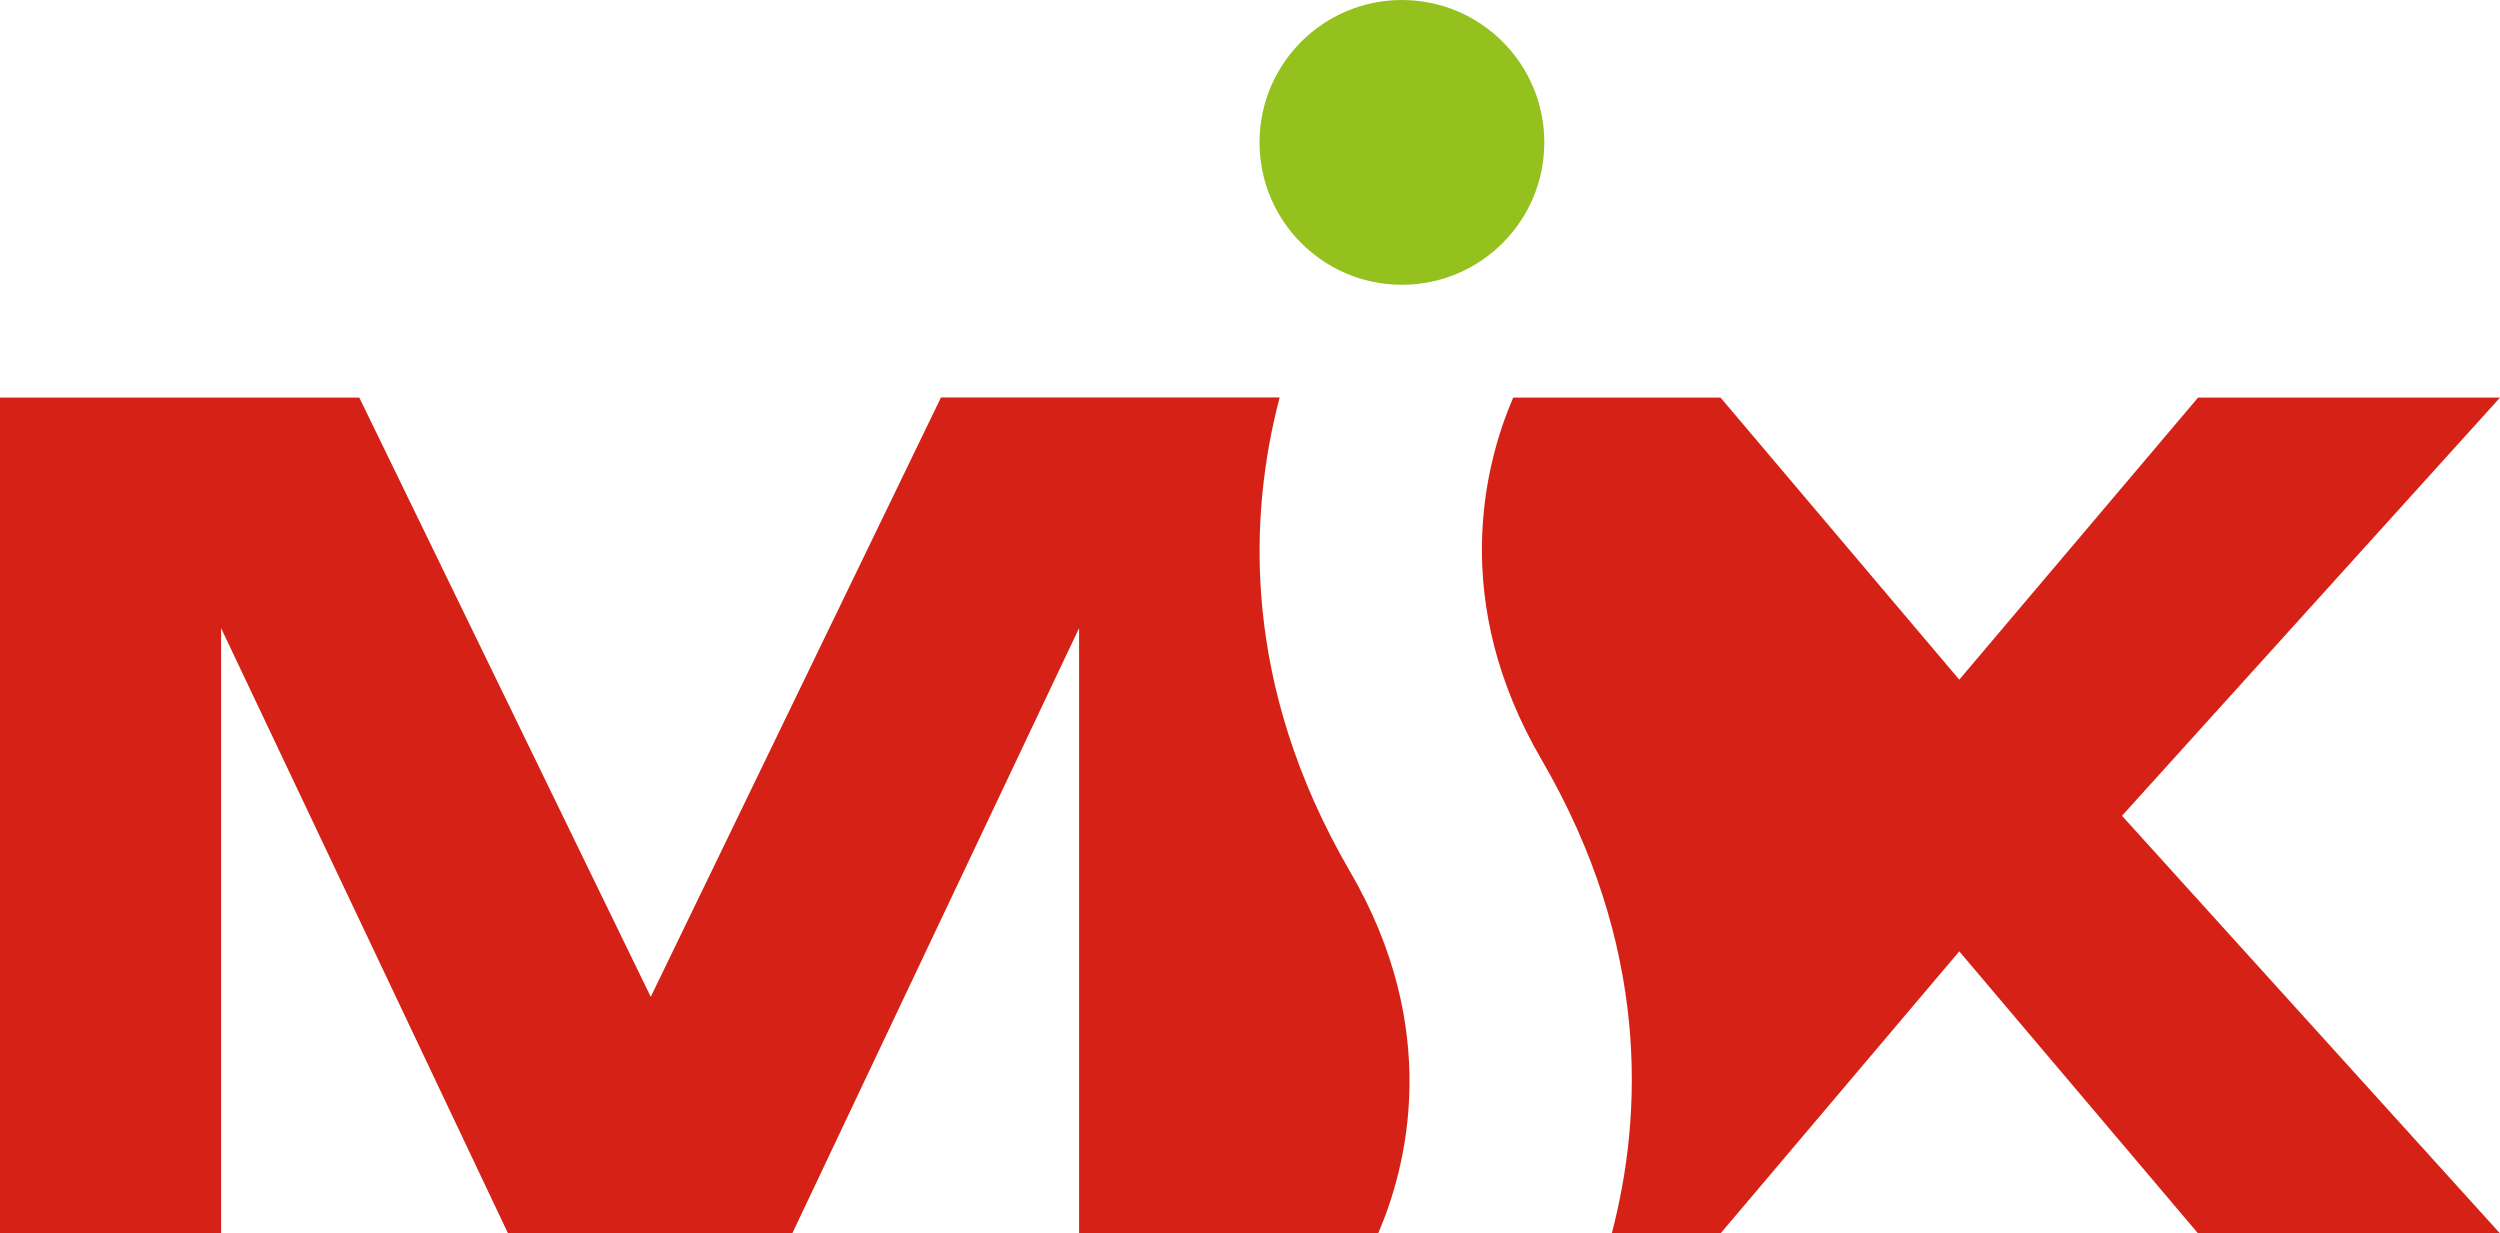
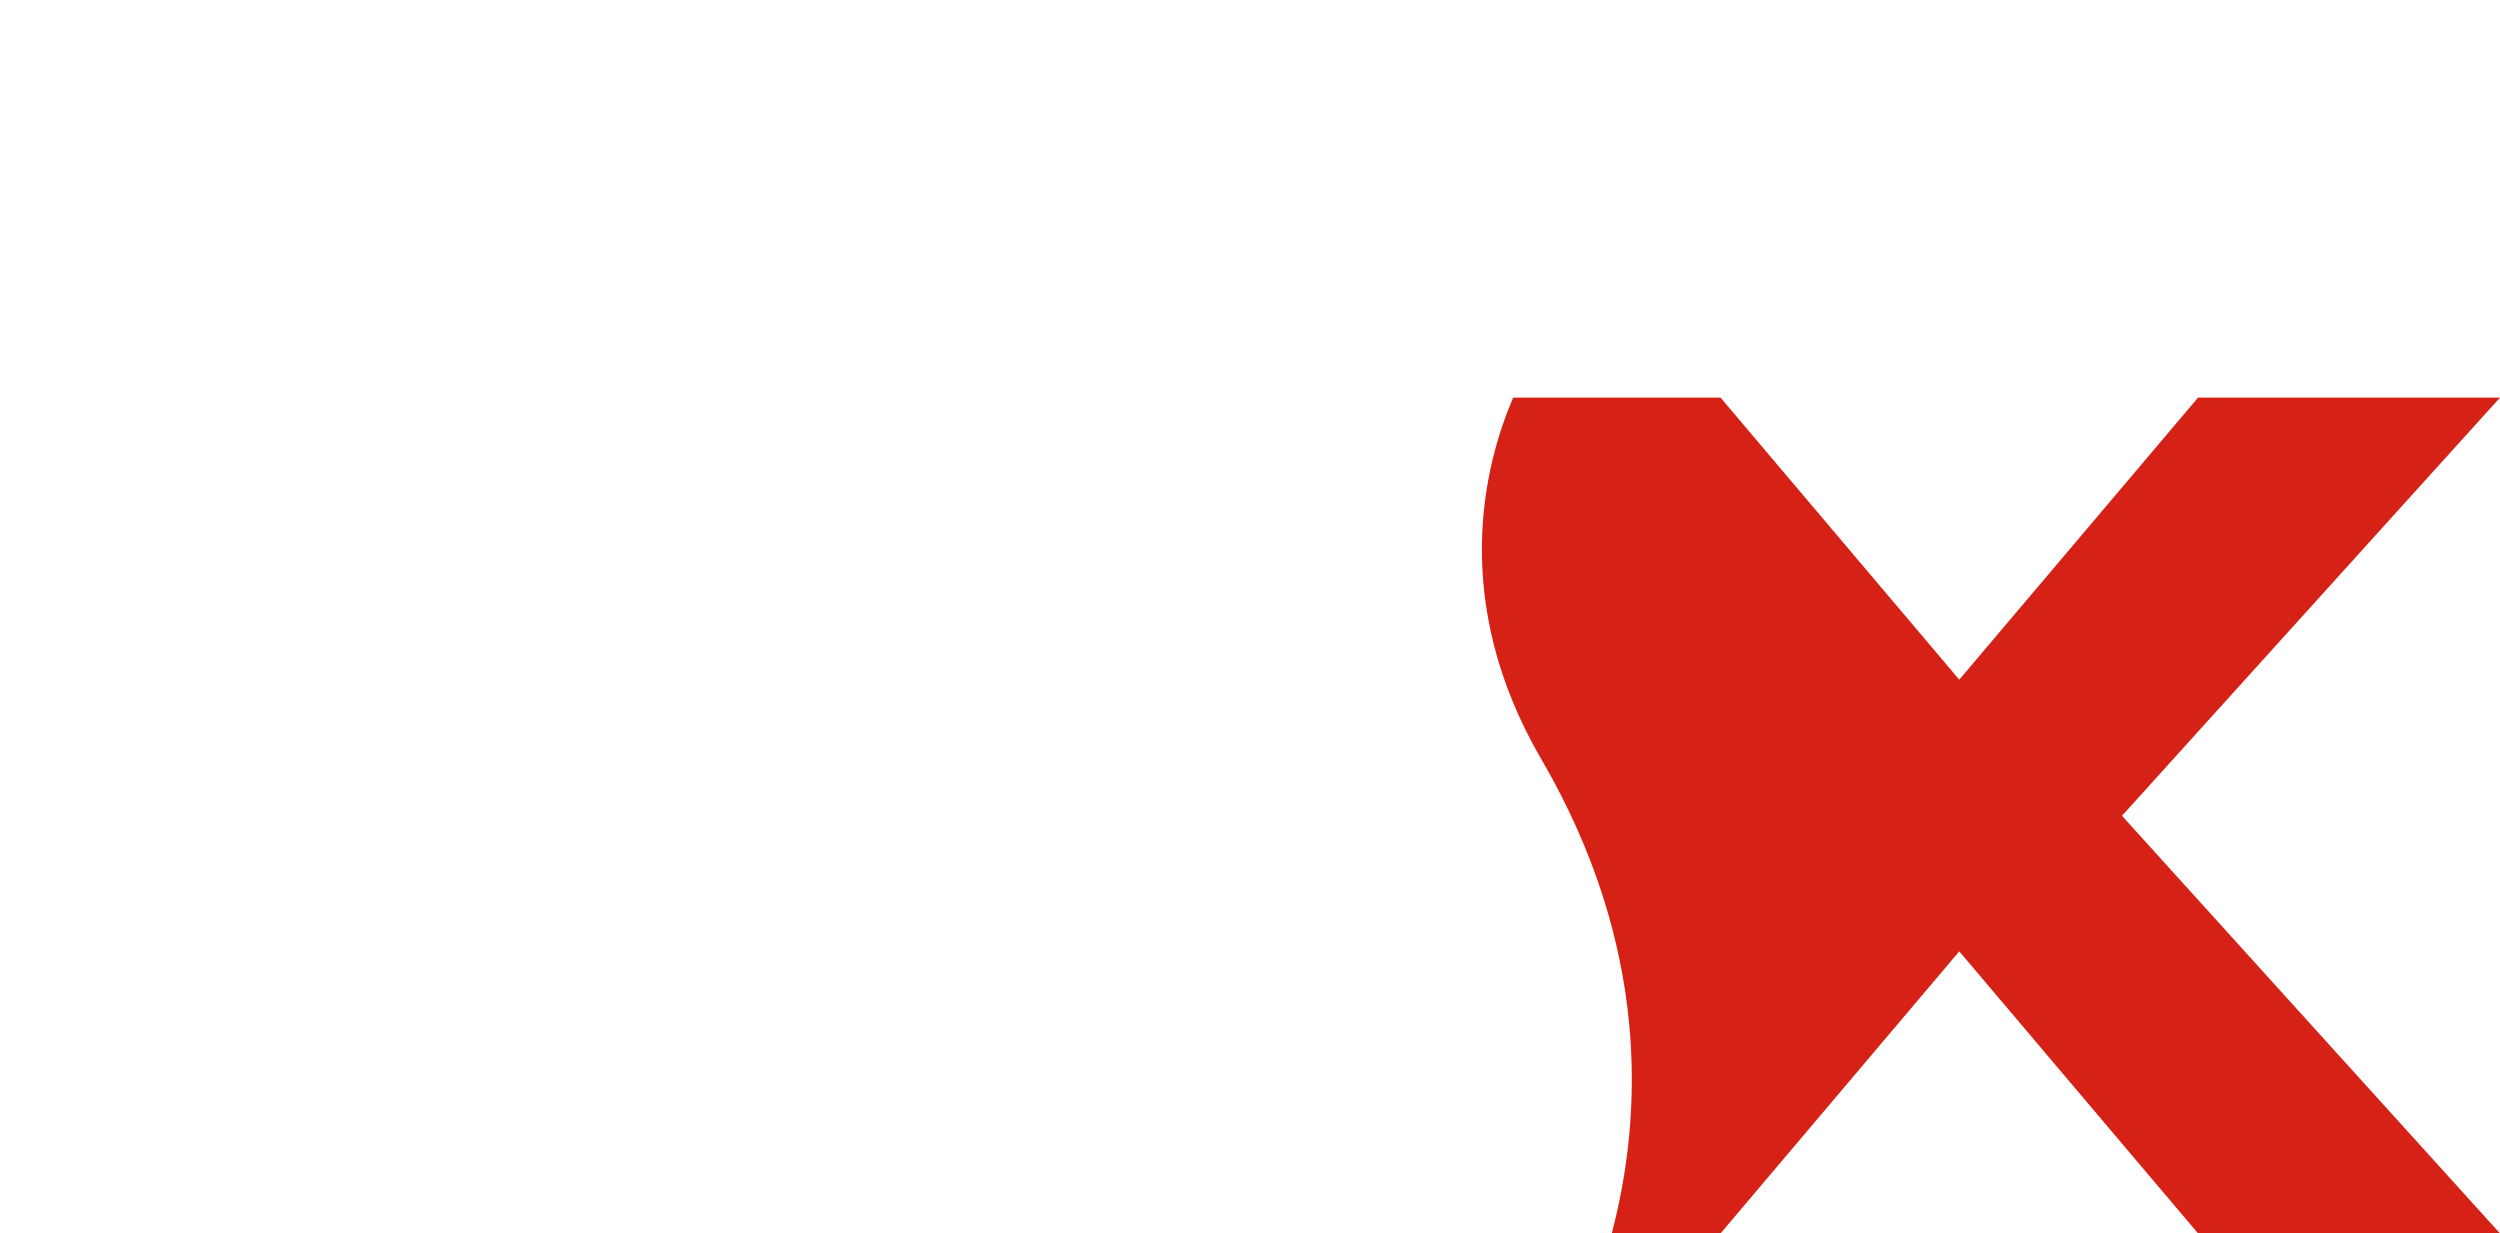
<svg xmlns="http://www.w3.org/2000/svg" id="Layer_1" data-name="Layer 1" viewBox="0 0 622.59 307.12">
  <defs>
    <style>.cls-1{fill:#95c11f;}.cls-2{fill:#d62216;}</style>
  </defs>
-   <circle class="cls-1" cx="349.13" cy="35.46" r="35.46" />
-   <path class="cls-2" d="M510.11,525.36c-27-46.37-25.26-88.45-17.49-118H408.28L336,556.63,263.42,407.4H173.94V615.5H229V464.81L300.44,615.5h70.82l71.41-150.69V615.5h74.5C524.4,598.69,533.05,564.7,510.11,525.36Z" transform="translate(-173.94 -308.38)" />
  <path class="cls-2" d="M796.53,407.4h-75.2l-59.46,70.24L602.42,407.4H550.77c-7.22,16.81-15.87,50.8,7.06,90.14,27,46.36,25.26,88.45,17.5,118h27.09l59.45-70.24,59.46,70.24h75.2l-94.14-104Z" transform="translate(-173.94 -308.38)" />
</svg>